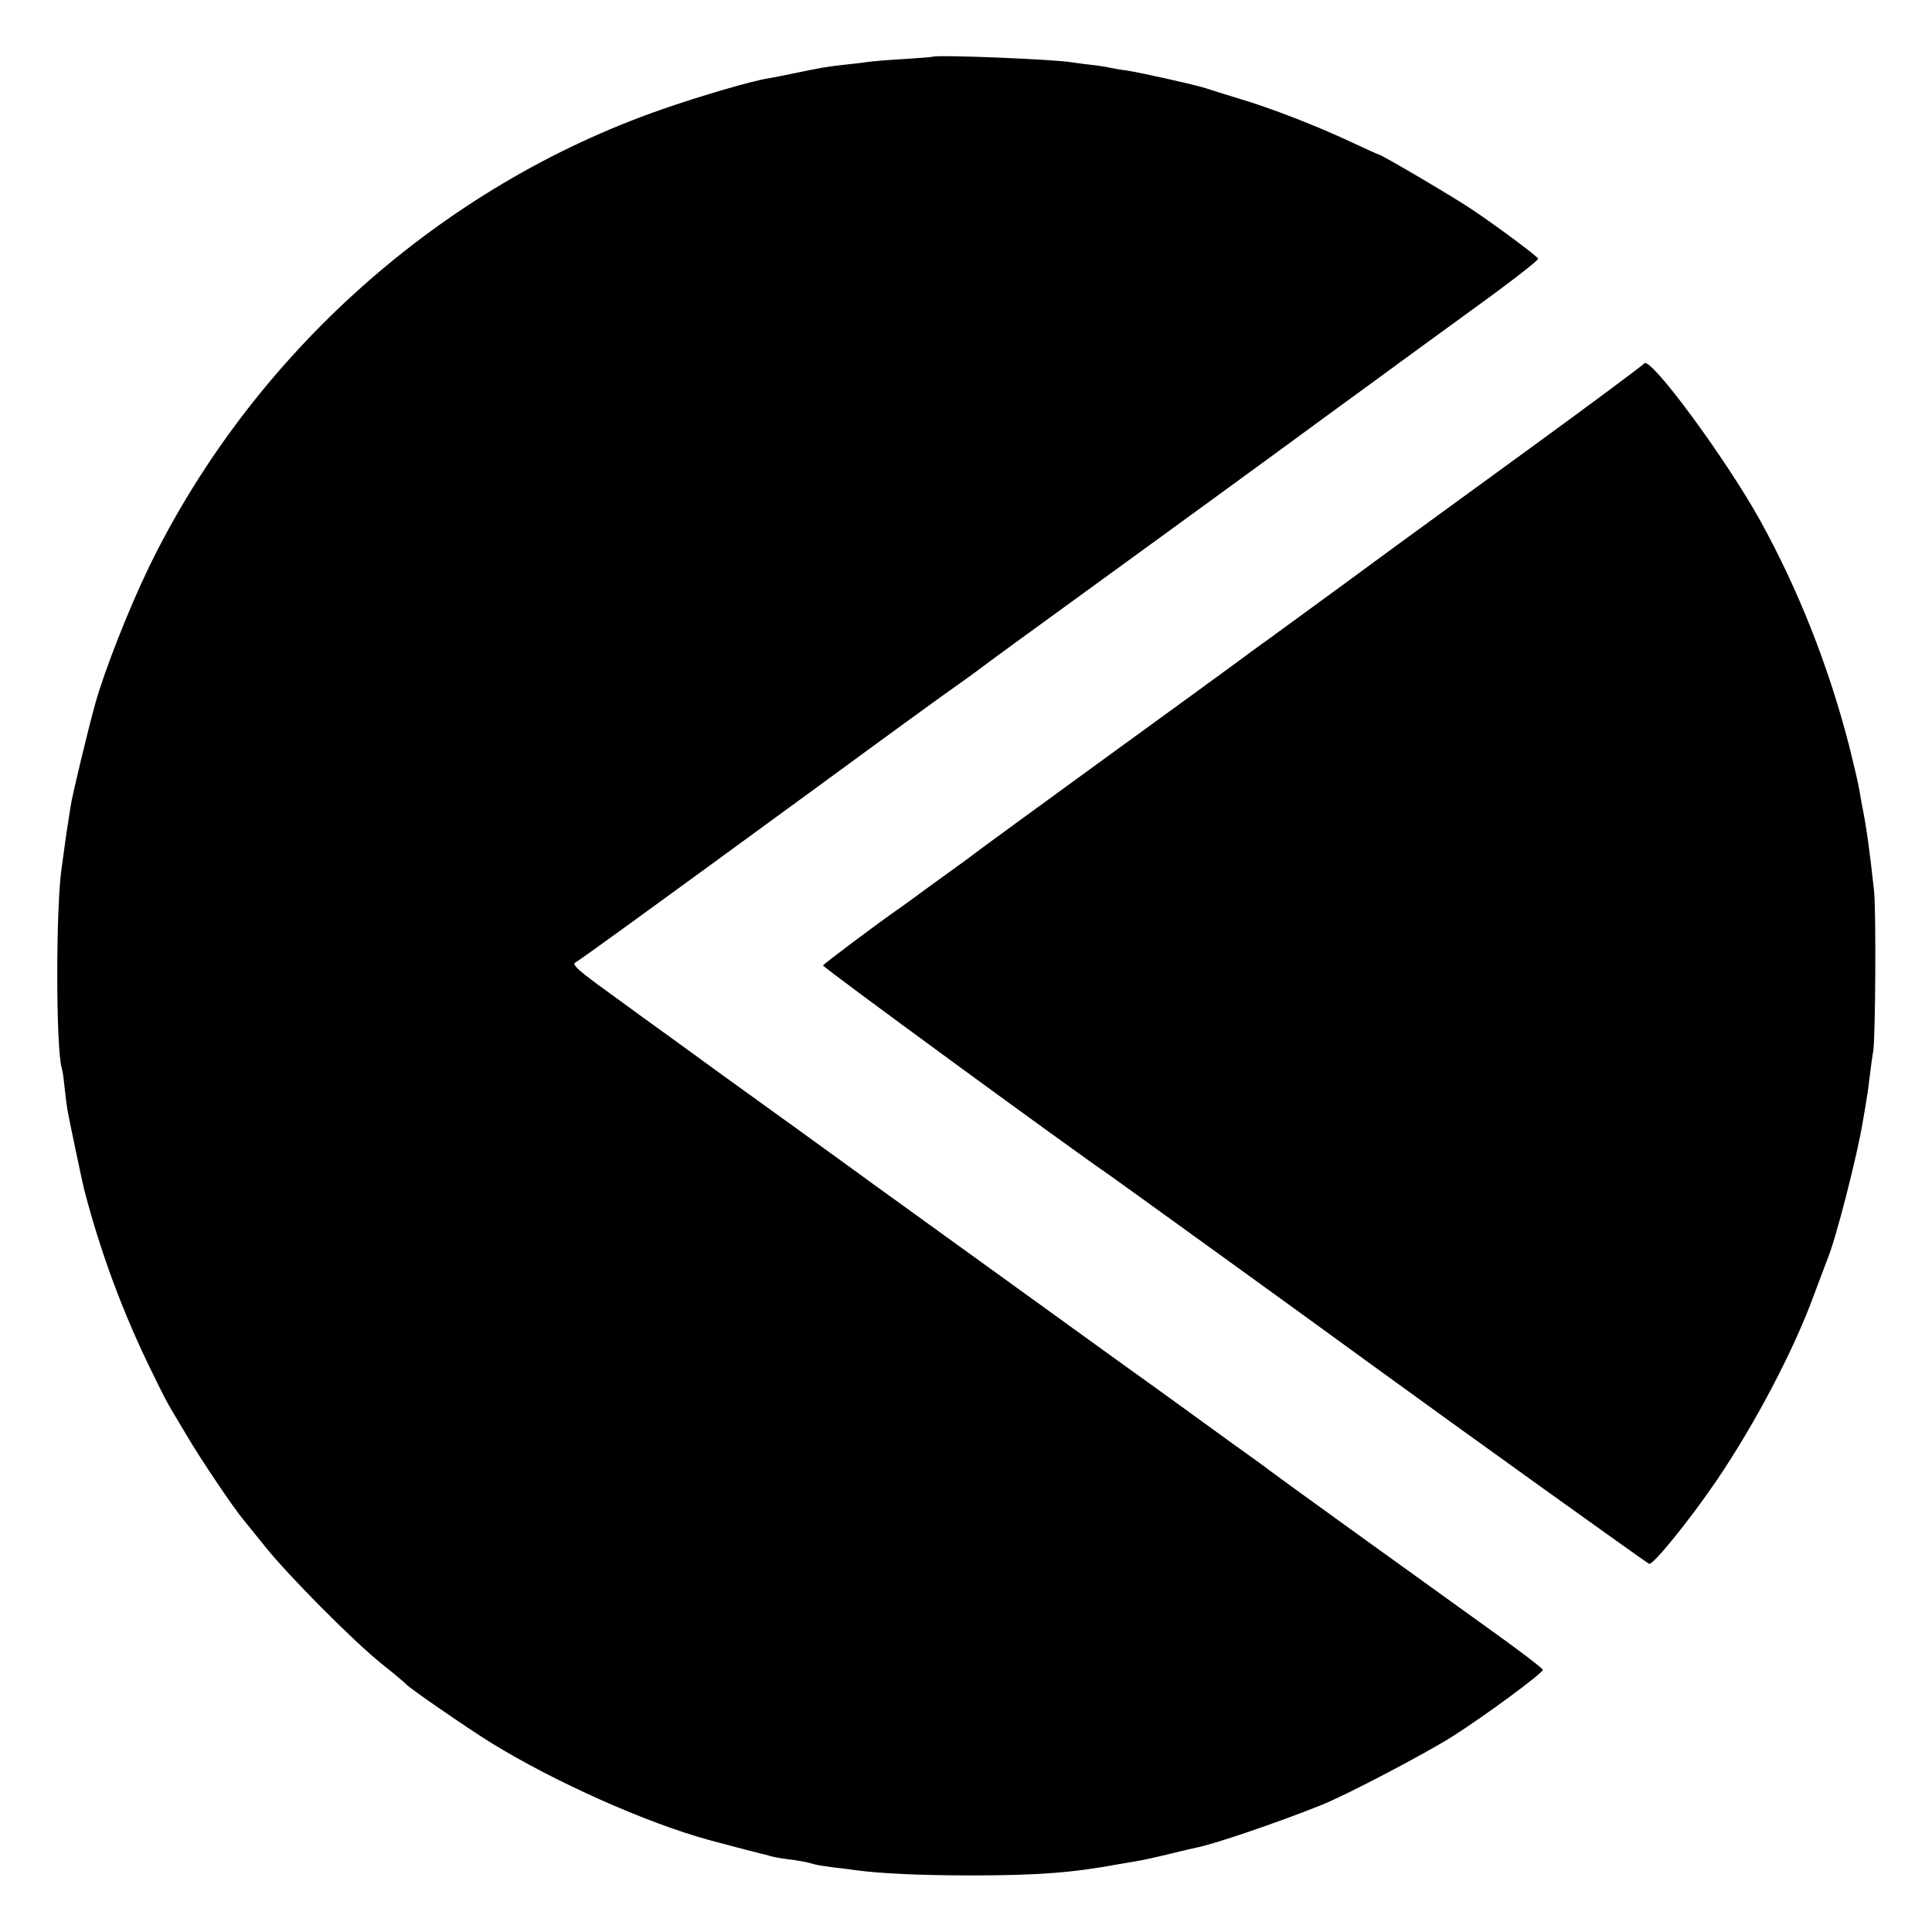
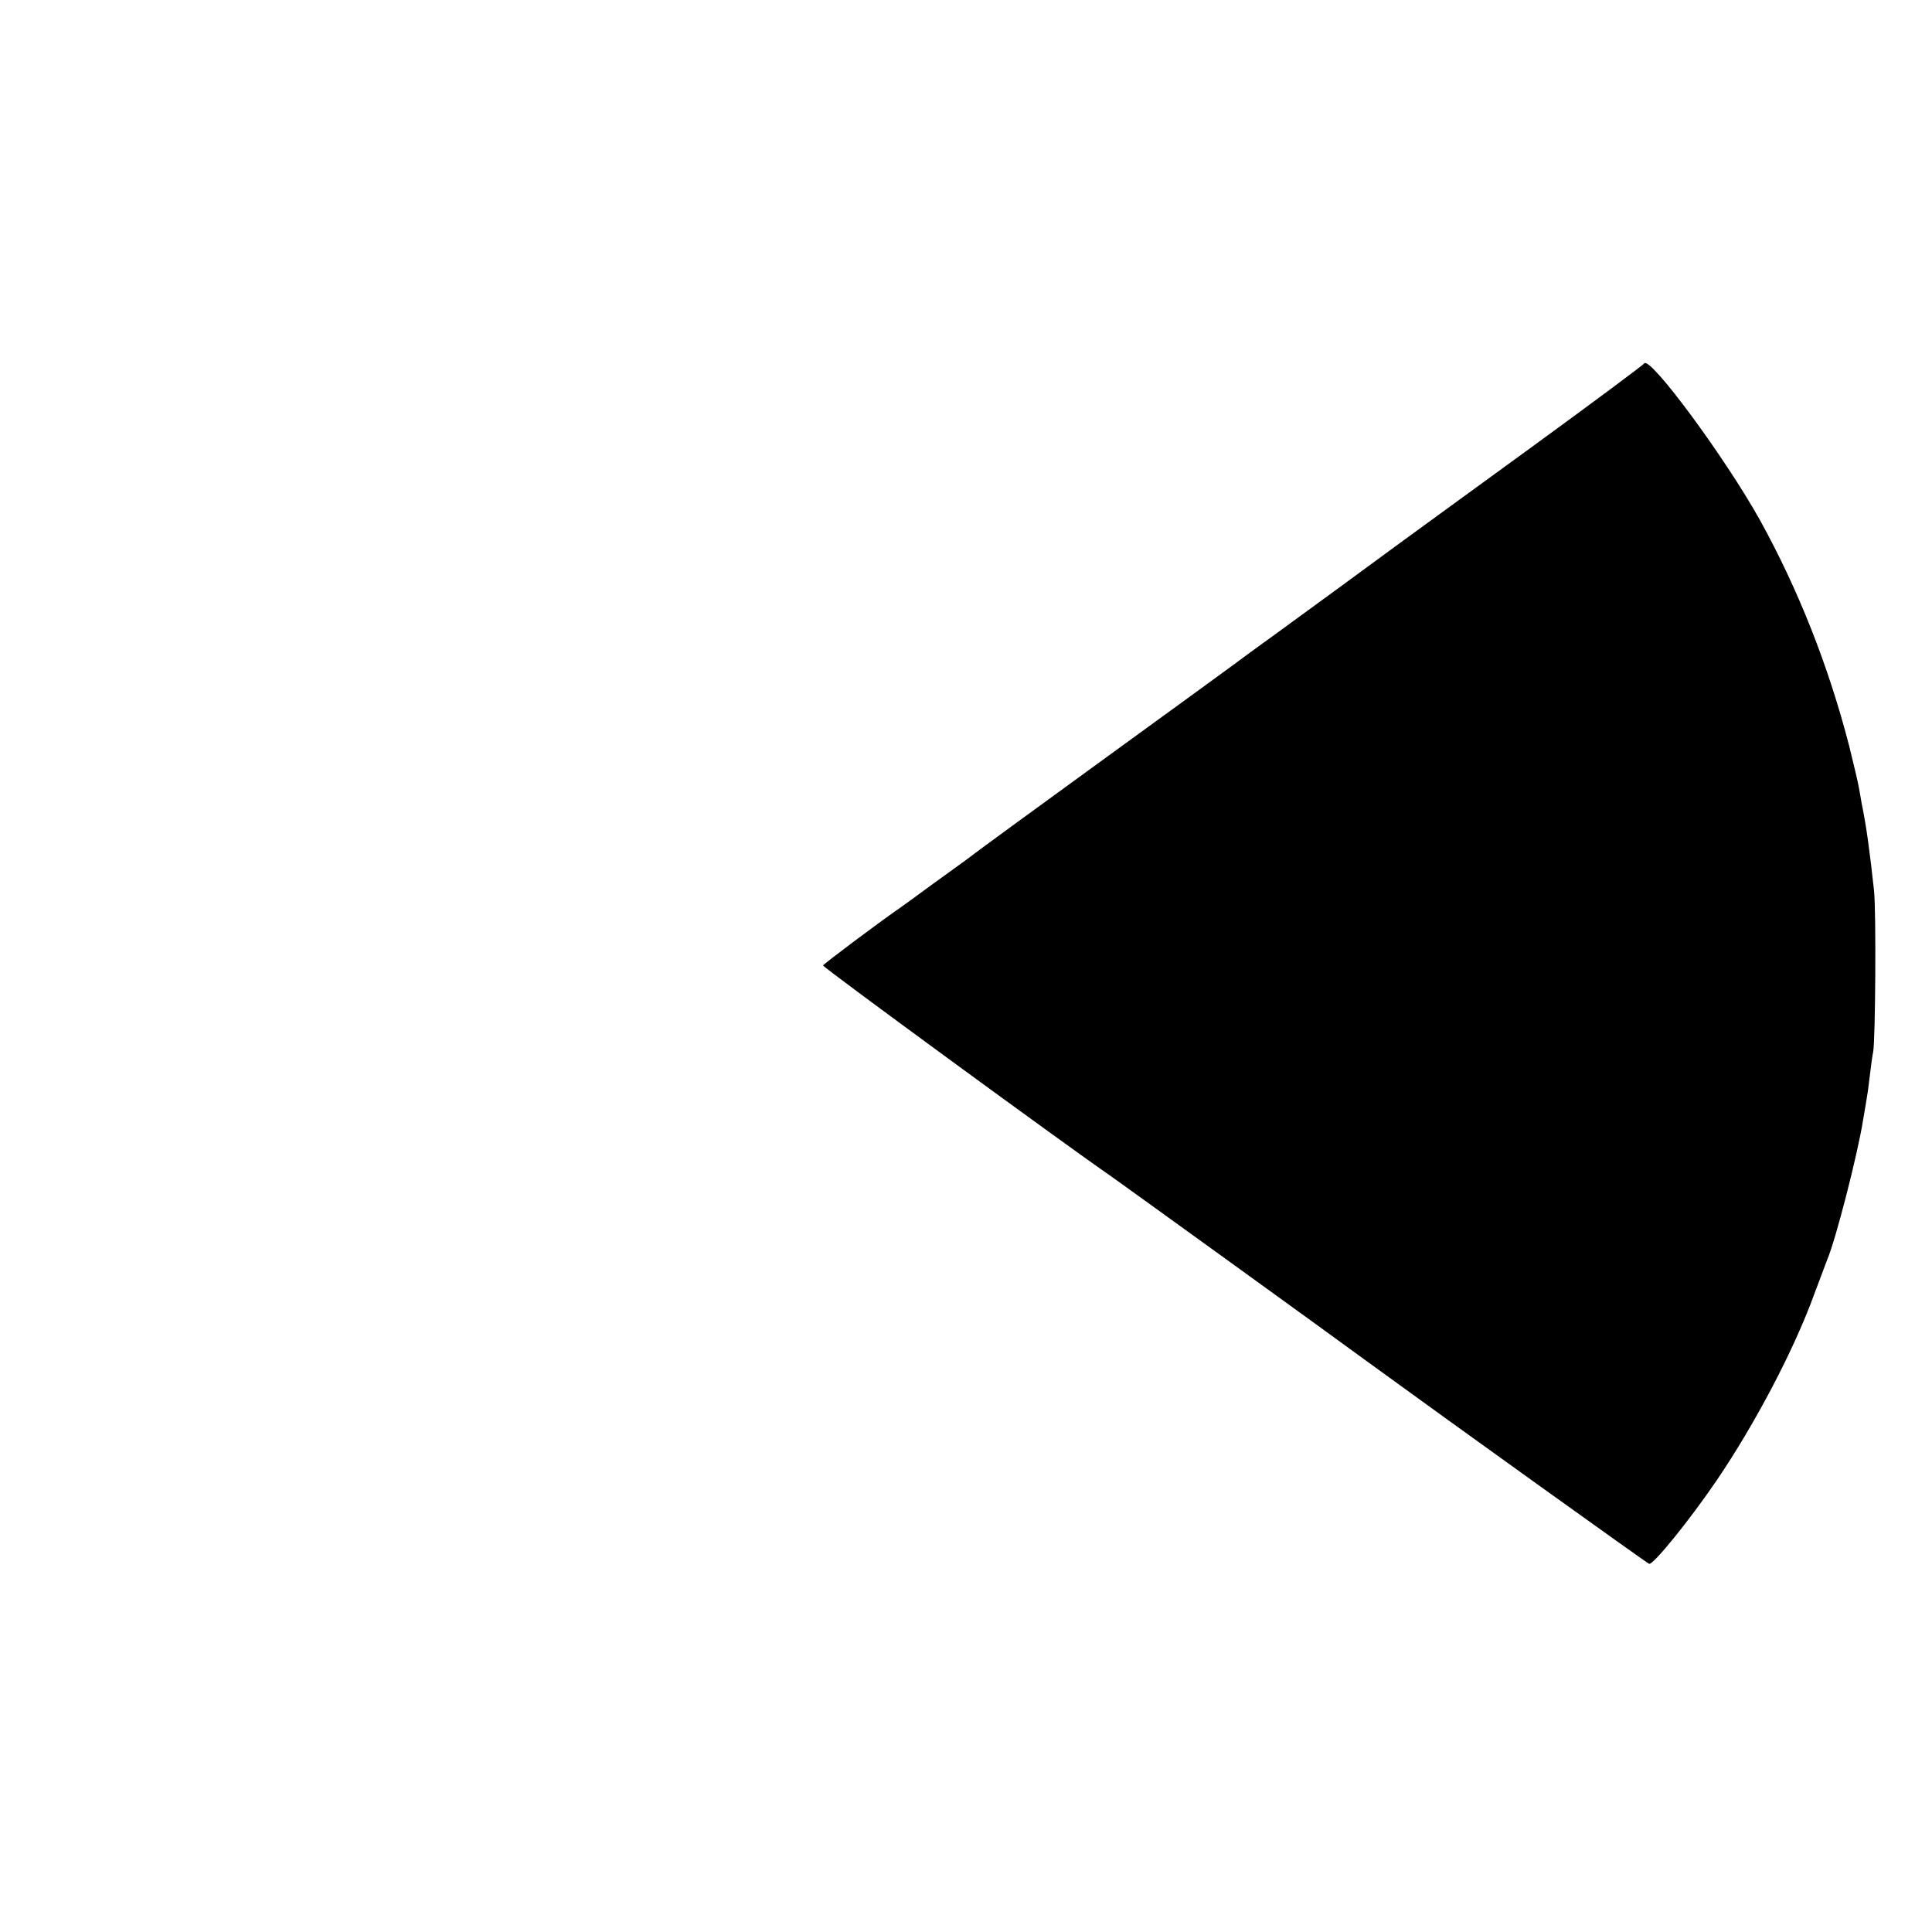
<svg xmlns="http://www.w3.org/2000/svg" version="1" width="933.333" height="933.333" viewBox="0 0 700 700">
-   <path d="M337.7 20.6c-.1.1-4.7.4-10.2.8-5.5.3-11.6.8-13.5 1.1-1.9.3-5.7.7-8.5 1-6.3.7-8.8 1.2-17.5 3-3.8.8-8.4 1.7-10.2 2-5.7.9-24.8 6.5-37.9 11.1C159.8 67.4 91.5 128.4 54 205.4c-7.3 15.1-16.1 37.4-19.5 49.6-2.4 8.5-8.4 33.5-8.9 37-.4 2.5-.8 5.4-1 6.5-.2 1.1-.7 4.5-1.1 7.5-.4 3-.9 6.6-1.1 8-2.2 13.7-2.2 66.3 0 73.1.3.8.7 3.9 1 6.9.3 3 .8 6.8 1.1 8.5.8 4.3 5.5 26.7 6 28.5 6 23.1 14.3 45.4 25 67 2.5 5.2 5.1 10.2 5.6 11 .4.8 3.4 5.8 6.5 11 5.3 9 16.9 26.2 20.5 30.5.9 1.1 4.5 5.6 8 9.9 8.3 10.4 32.3 34.6 42.4 42.6 4.4 3.5 8.2 6.7 8.5 7.1 1.1 1.4 22 15.8 31 21.4 23.1 14.2 56 28.9 79 35.2 6 1.6 15.4 4.1 18.3 4.8 1 .2 2.6.6 3.5.9.9.3 3.5.8 5.7 1.1 4.9.6 8.1 1.2 10.3 1.9.9.3 4.2.8 7.2 1.2 3 .3 6.6.8 8 1 8.8 1.2 23.3 1.9 42 1.9 24.1 0 36.9-1 53.5-4.1 1-.2 3.7-.6 5.9-1 2.1-.3 7.5-1.5 12-2.6s9.1-2.2 10.2-2.4c6.2-1.2 29.2-9 44.9-15.3 9-3.5 38.6-19.1 48-25.1 12.2-7.8 32.5-22.8 32.5-24 0-.5-9.3-7.6-20.7-15.7-27-19.4-76.4-55-78.4-56.6-.8-.7-3.1-2.3-5-3.7-1.9-1.3-12.4-8.9-23.4-16.9-11-8-21.6-15.6-23.6-17-6.1-4.4-43.3-31.3-91.4-66-17-12.4-41.6-30.1-54.5-39.4-12.9-9.4-26-18.9-29.1-21.1-3.1-2.3-10.2-7.4-15.8-11.5-8-5.9-9.9-7.7-8.6-8.4 1.7-.9 22-15.6 88.5-64.2 24.8-18.2 47.1-34.4 49.5-36 2.4-1.7 5.6-4 7.2-5.2 3.4-2.6 15-11.1 65.3-47.6 21.2-15.4 42.8-31.2 48-35 5.2-3.8 11.3-8.3 13.5-9.9 2.2-1.6 9.7-7.1 16.6-12.1 6.9-5.1 23.4-17.1 36.6-26.7 13.3-9.6 23.9-17.8 23.6-18.3-.6-1.1-14.9-11.7-23.5-17.5-6.6-4.5-33.3-20.2-34.2-20.2-.2 0-4.8-2.1-10.2-4.6-12.1-5.7-29-12.3-40.9-15.8-4.9-1.5-10.1-3.1-11.5-3.6-3.6-1.2-23.7-5.7-29-6.5-2.5-.3-5.2-.8-6-1-.8-.2-3.7-.7-6.5-1-2.7-.3-5.9-.7-7-.9-5.9-1.1-49.7-2.9-50.8-2z" />
  <path d="M595.7 131.7c-.4.6-18.8 14.3-40.9 30.4-22.2 16.1-44.3 32.3-49.3 35.9-12.1 8.9-26.4 19.4-35.5 26-4.1 3-11.5 8.4-16.5 12-4.9 3.7-29 21.2-53.5 39s-45.7 33.3-47.1 34.4c-1.5 1.2-5.5 4.1-9 6.6s-8.4 6.1-11 8c-2.6 1.9-5.7 4.2-6.9 5-8.5 5.9-27.5 20.2-27.8 20.8-.2.6 89.2 66 104.1 76.2 2.6 1.8 78.9 56.9 93.2 67.4 31.3 22.8 101 72.8 102 73.2 1.4.6 14.8-16 24.4-30.1 14-20.6 28.1-47.4 35.4-67.5 2.2-5.8 4.3-11.4 4.7-12.5 3-6.9 11-38 13-50.5.7-4.1 1.4-8.2 1.5-9 .2-.9.6-4.3 1-7.5.4-3.3.9-7.1 1.2-8.5.8-4.5 1.1-50.4.3-58.3-1.6-14.6-2.7-22.9-4.5-31.7-.2-1.4-.7-3.9-1-5.7-.3-1.8-1.9-8.5-3.5-15-7.5-29-18.3-56.4-32.3-81.8-12.7-22.8-40.1-59.9-42-56.8z" />
</svg>